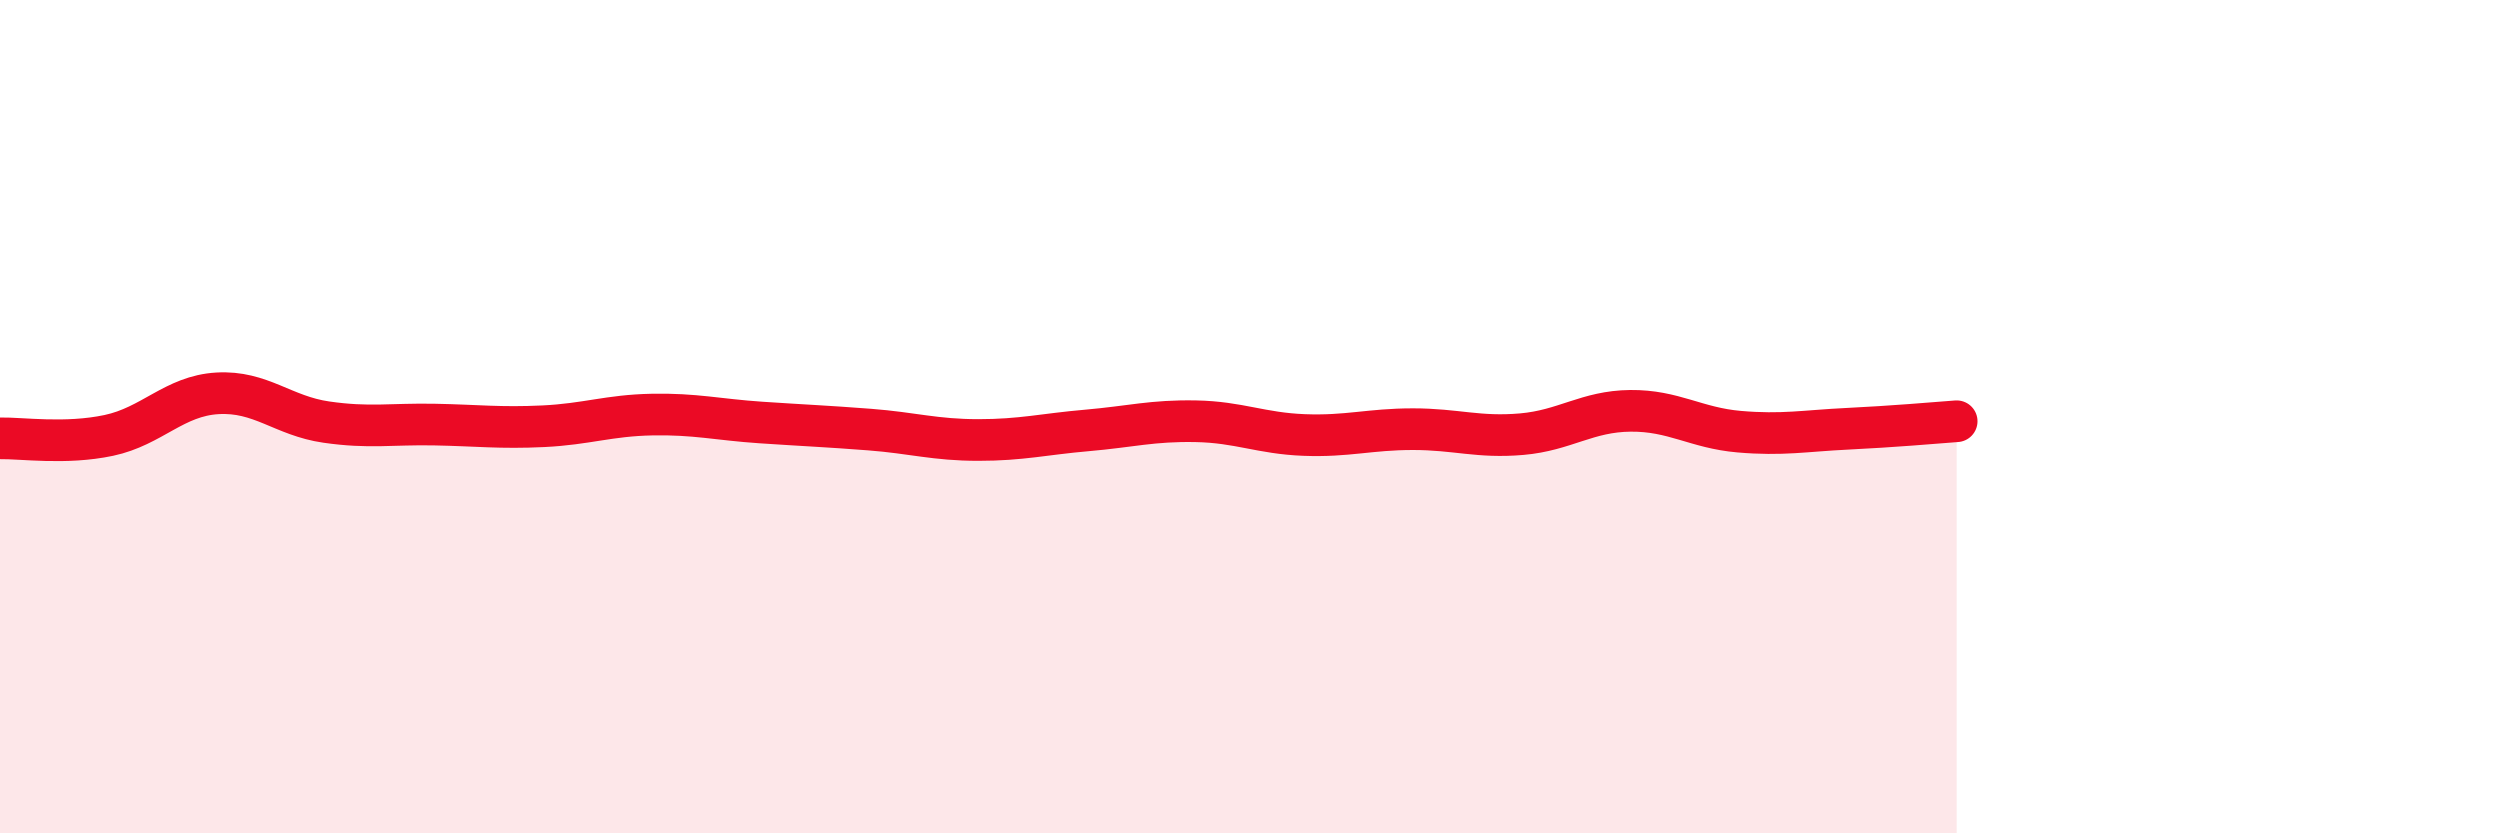
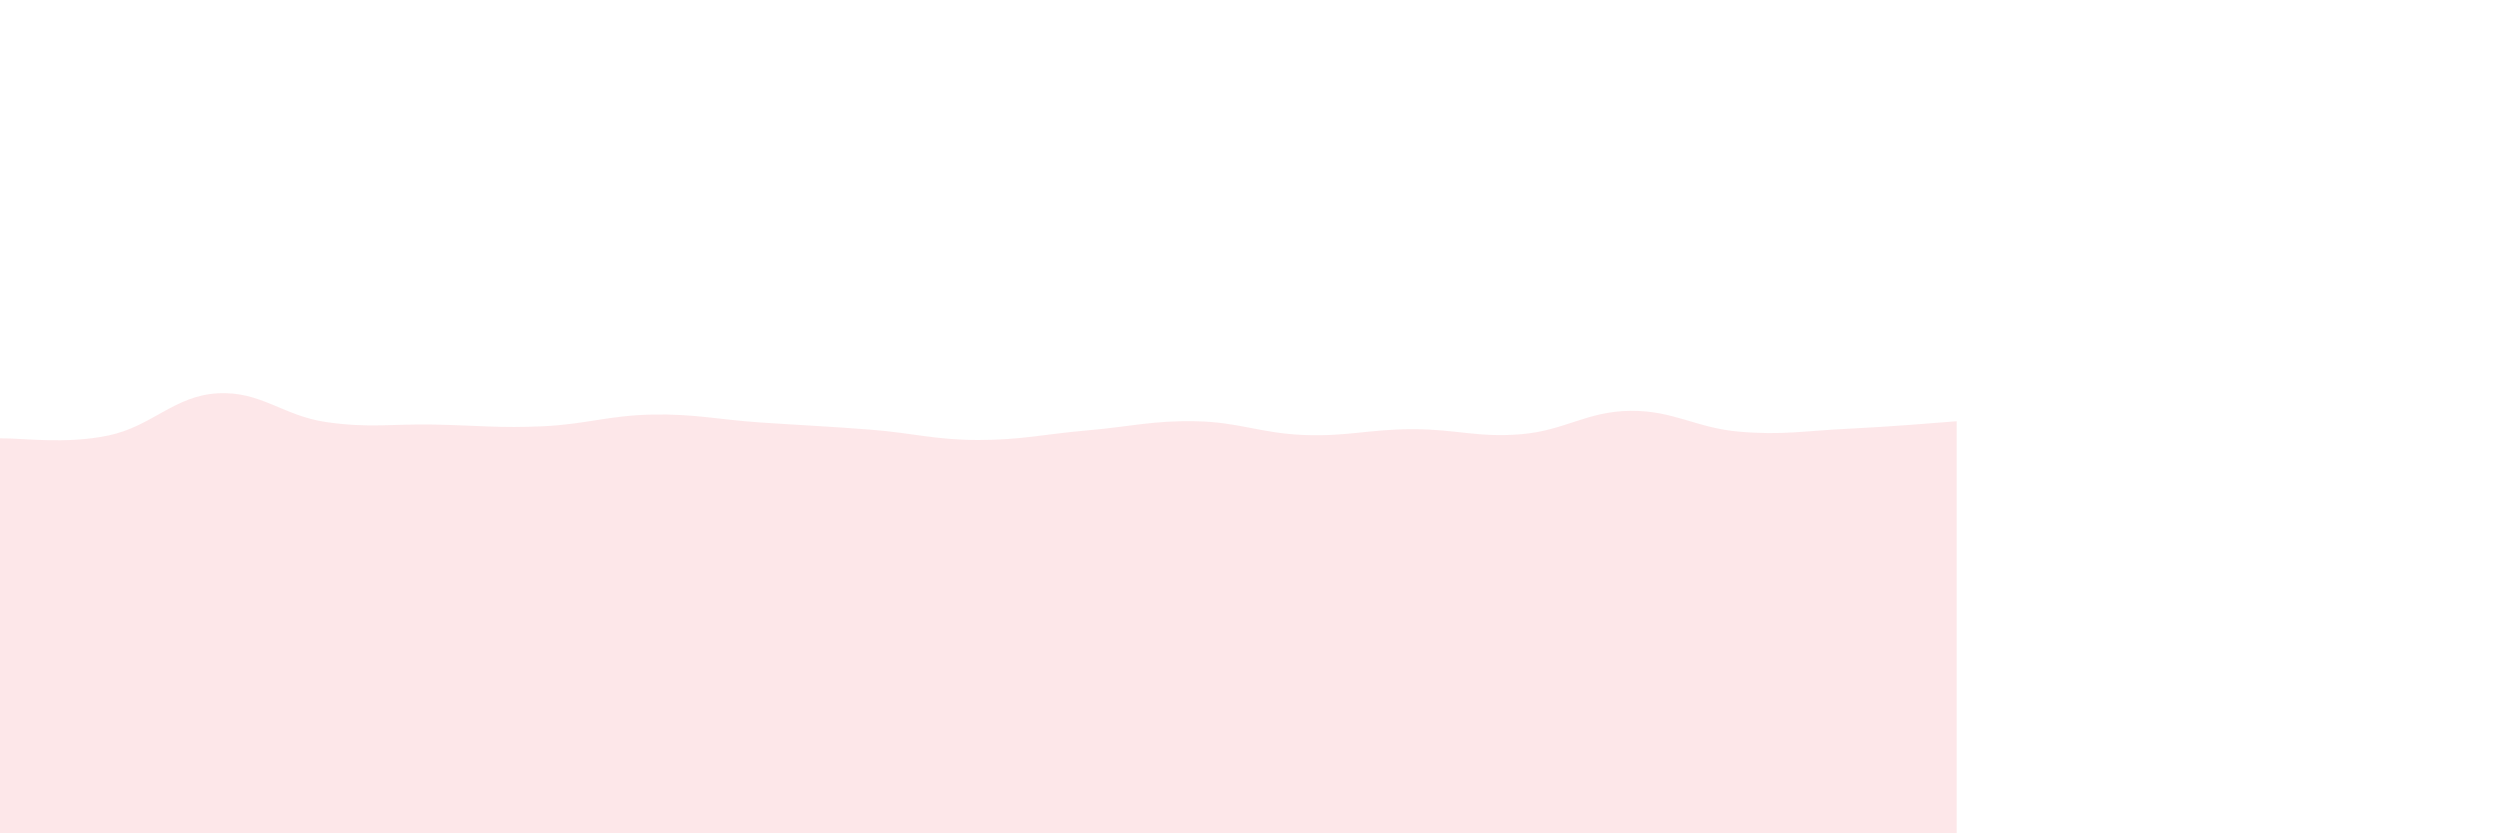
<svg xmlns="http://www.w3.org/2000/svg" width="60" height="20" viewBox="0 0 60 20">
  <path d="M 0,10.52 C 0.52,10.51 1.57,10.67 2.61,10.45 C 3.65,10.23 4.18,9.5 5.22,9.44 C 6.26,9.38 6.79,9.98 7.83,10.13 C 8.87,10.28 9.39,10.17 10.43,10.19 C 11.47,10.21 12,10.28 13.04,10.23 C 14.08,10.18 14.61,9.97 15.65,9.95 C 16.69,9.93 17.22,10.07 18.26,10.14 C 19.3,10.21 19.83,10.23 20.87,10.31 C 21.91,10.39 22.44,10.56 23.48,10.56 C 24.52,10.56 25.05,10.42 26.09,10.33 C 27.13,10.24 27.66,10.09 28.7,10.11 C 29.74,10.13 30.26,10.4 31.3,10.44 C 32.34,10.48 32.87,10.3 33.91,10.3 C 34.95,10.3 35.48,10.51 36.52,10.42 C 37.56,10.33 38.09,9.87 39.13,9.86 C 40.17,9.85 40.7,10.27 41.74,10.36 C 42.78,10.45 43.31,10.34 44.35,10.29 C 45.39,10.24 46.44,10.15 46.96,10.11L46.96 20L0 20Z" fill="#EB0A25" opacity="0.1" stroke-linecap="round" stroke-linejoin="round" />
-   <path d="M 0,10.52 C 0.52,10.51 1.57,10.67 2.61,10.45 C 3.65,10.23 4.18,9.5 5.22,9.44 C 6.26,9.38 6.79,9.98 7.83,10.13 C 8.87,10.28 9.39,10.17 10.43,10.19 C 11.47,10.21 12,10.28 13.04,10.23 C 14.08,10.18 14.61,9.97 15.65,9.95 C 16.69,9.93 17.22,10.07 18.26,10.14 C 19.3,10.21 19.83,10.23 20.87,10.31 C 21.91,10.39 22.44,10.56 23.48,10.56 C 24.52,10.56 25.05,10.42 26.09,10.33 C 27.13,10.24 27.66,10.09 28.7,10.11 C 29.74,10.13 30.26,10.4 31.3,10.44 C 32.34,10.48 32.87,10.3 33.91,10.3 C 34.95,10.3 35.48,10.51 36.52,10.42 C 37.56,10.33 38.09,9.87 39.13,9.86 C 40.17,9.85 40.7,10.27 41.74,10.36 C 42.78,10.45 43.31,10.34 44.35,10.29 C 45.39,10.24 46.44,10.15 46.96,10.11" stroke="#EB0A25" stroke-width="1" fill="none" stroke-linecap="round" stroke-linejoin="round" />
</svg>